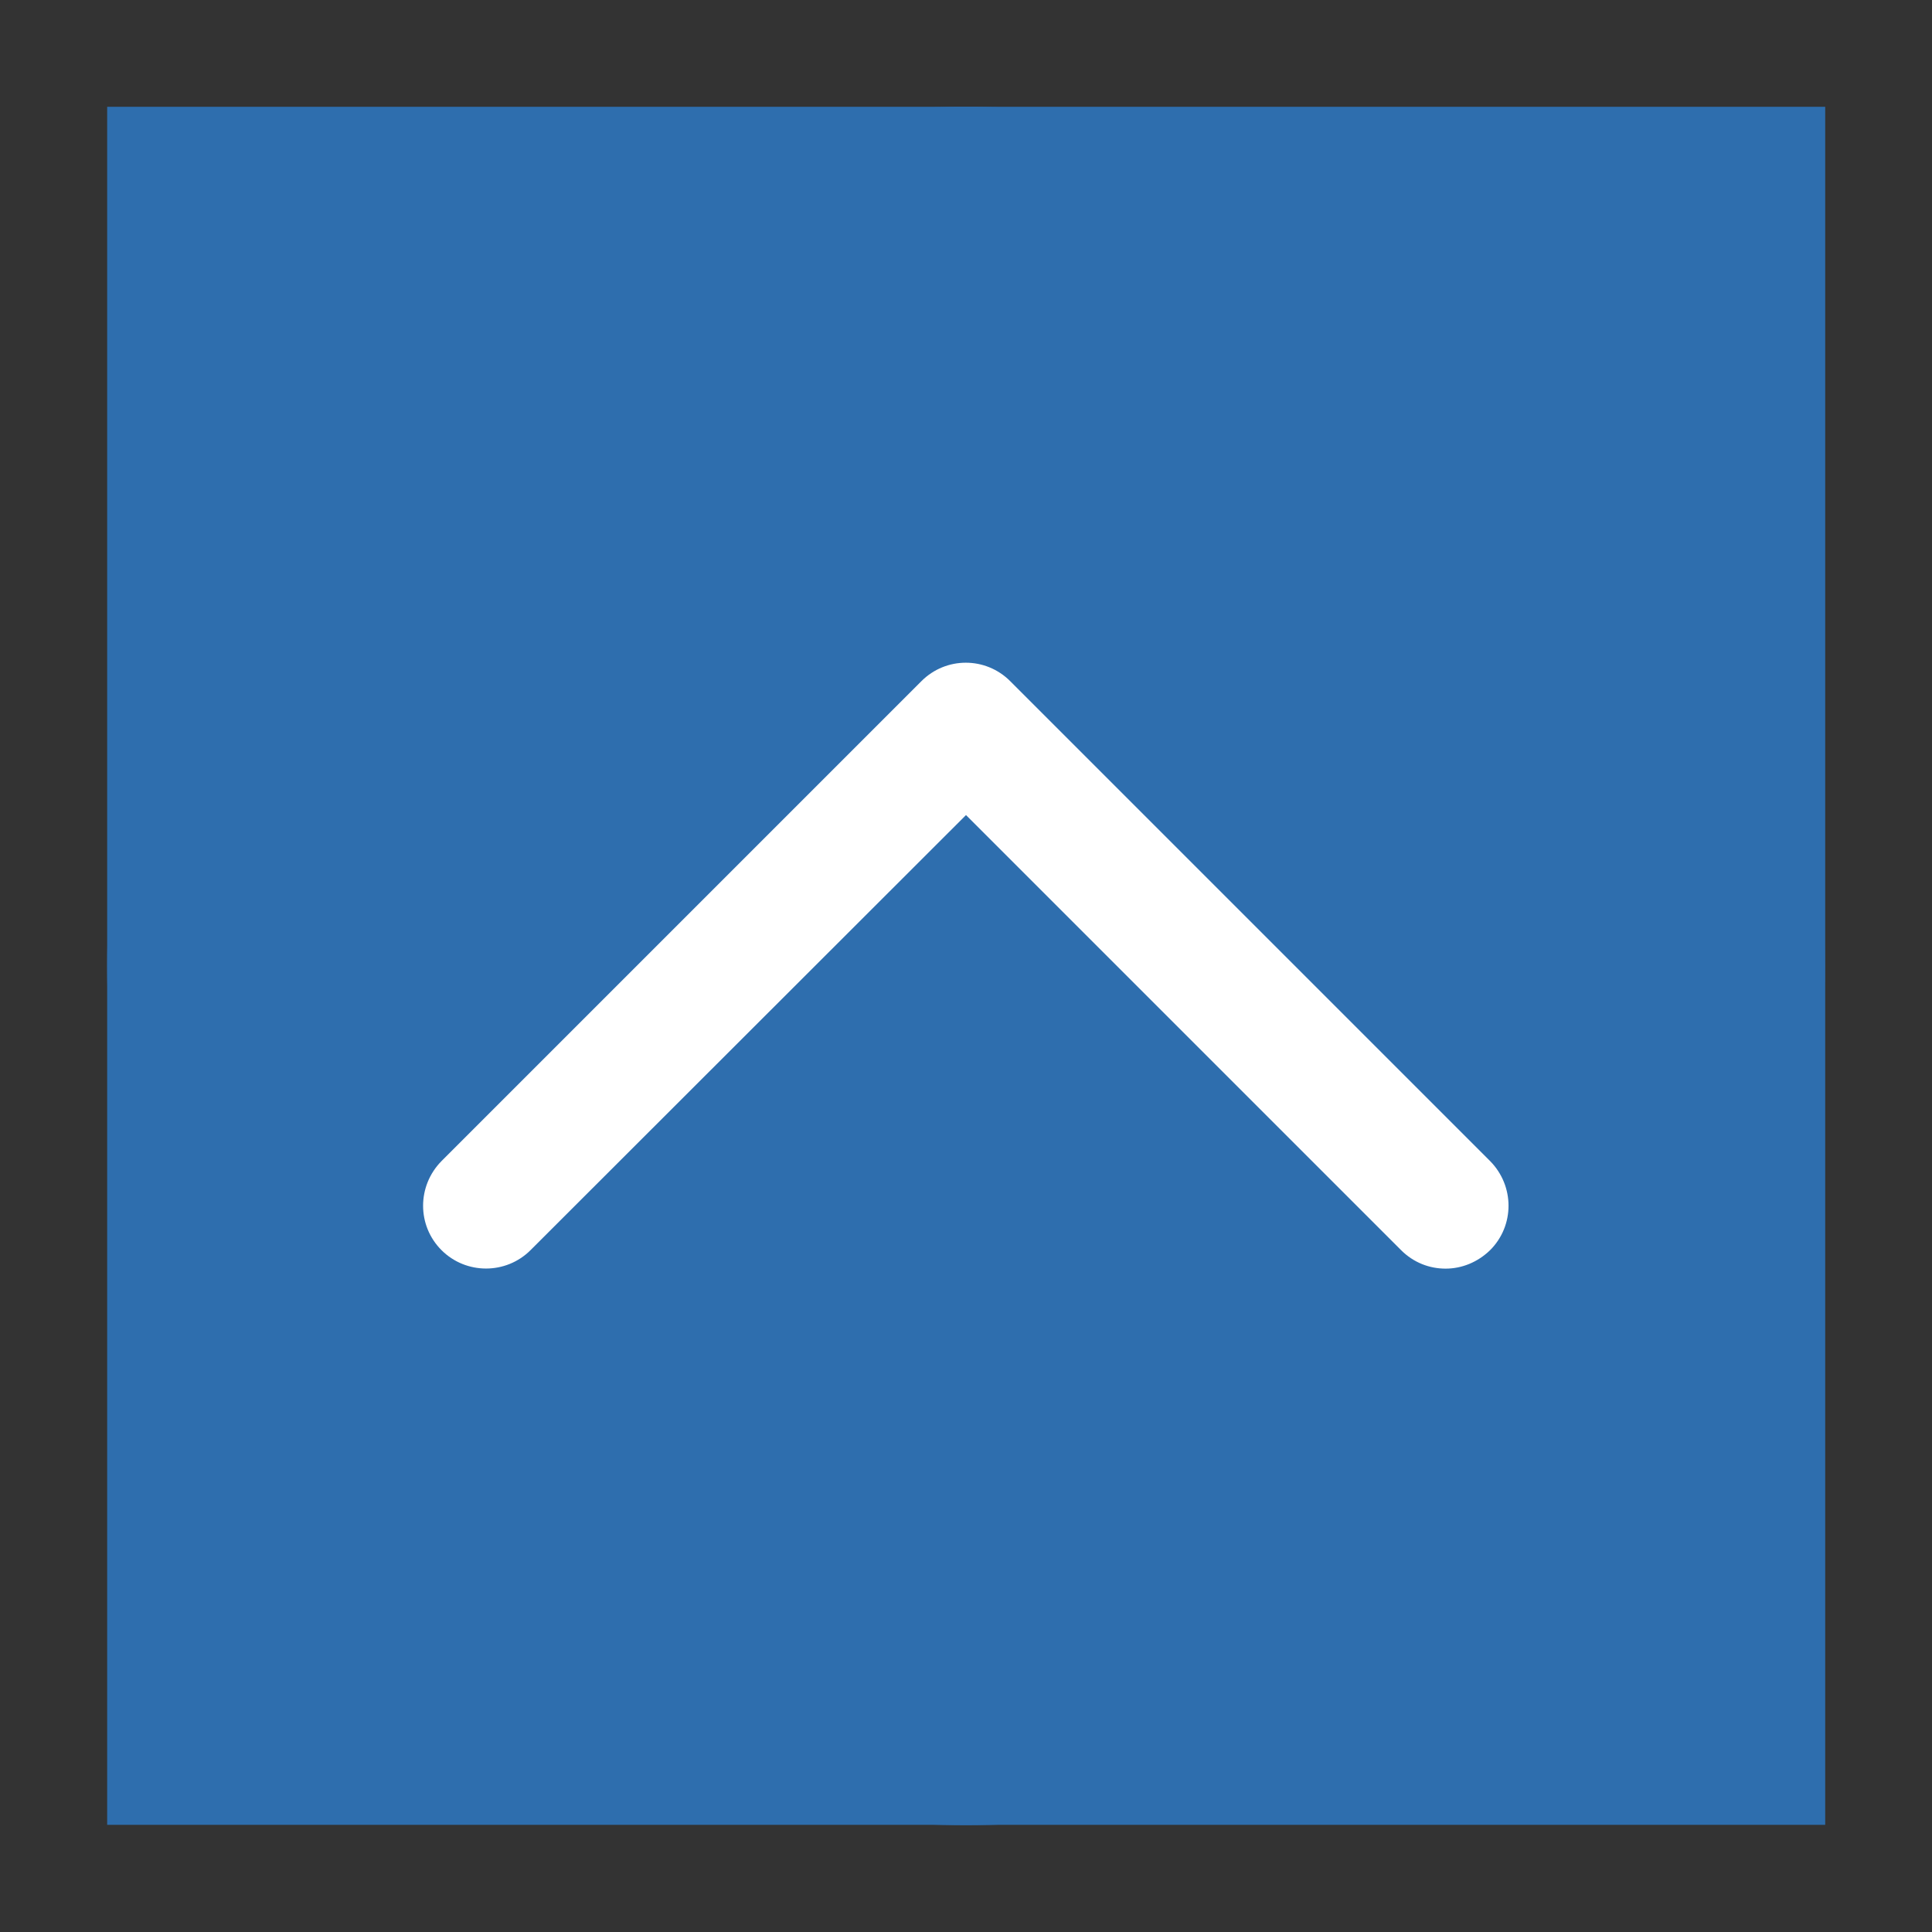
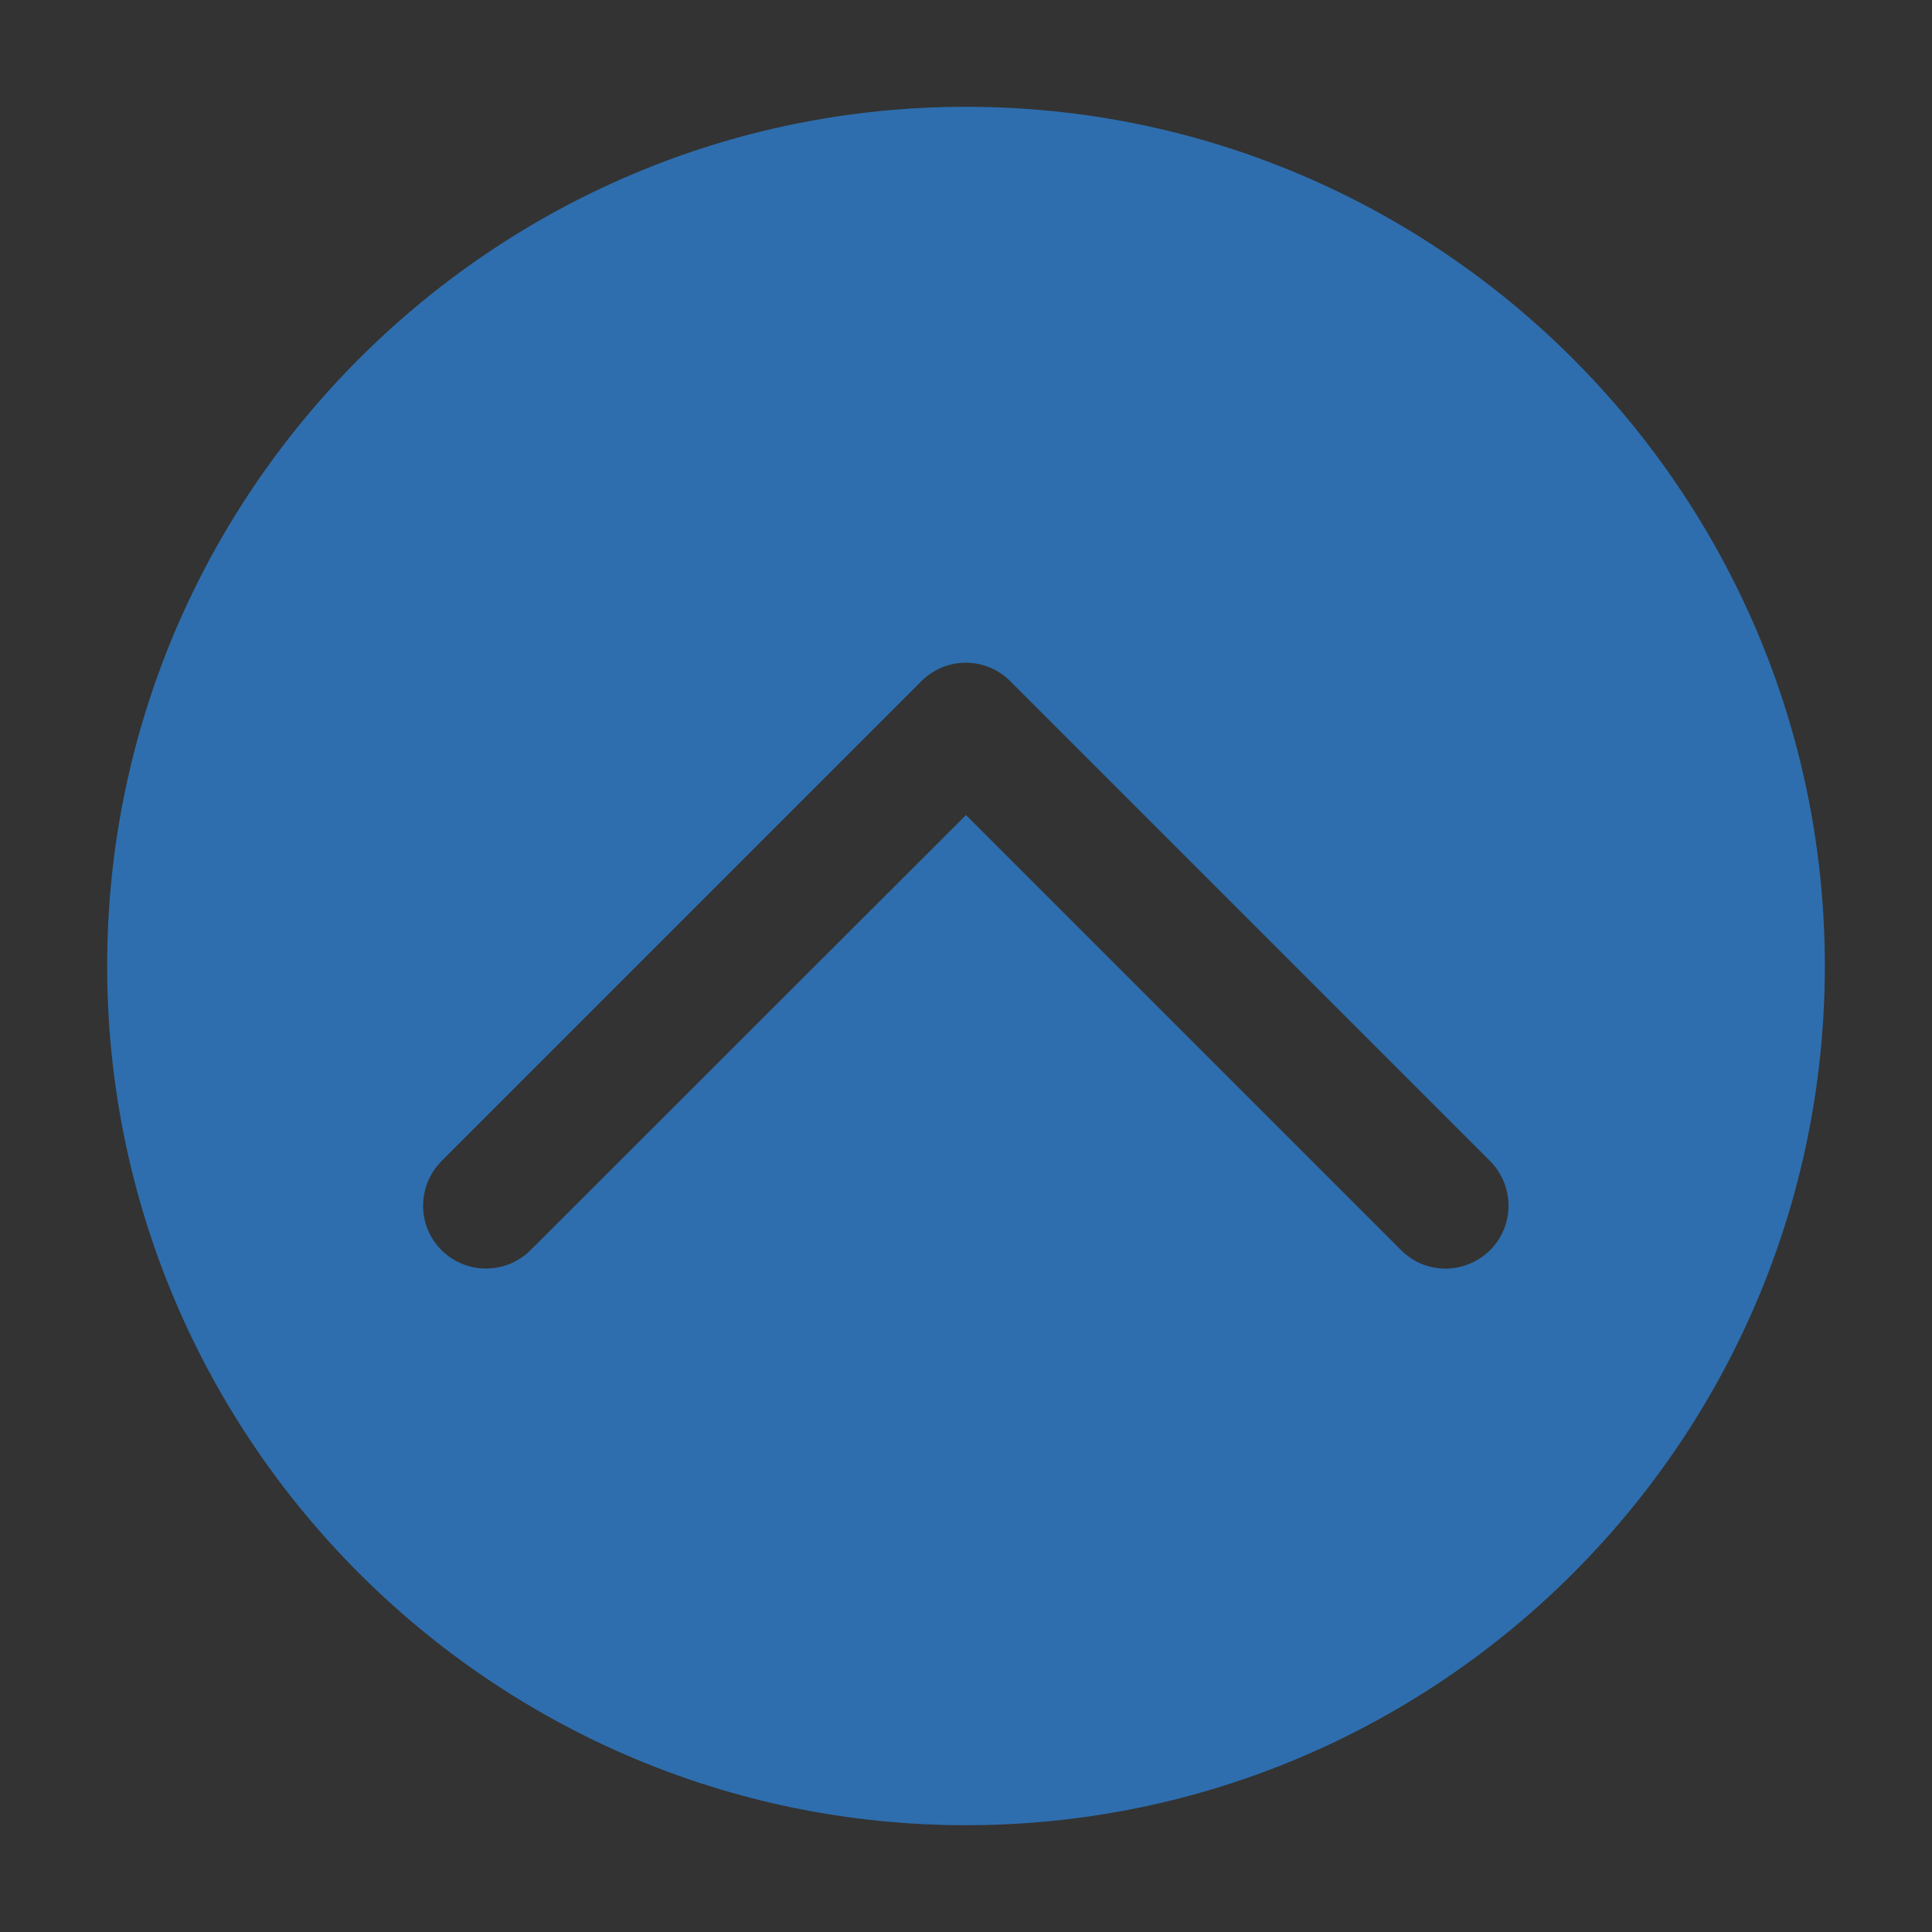
<svg xmlns="http://www.w3.org/2000/svg" version="1.1" id="Capa_1" x="0px" y="0px" viewBox="0 0 512 512" style="enable-background:new 0 0 512 512;" xml:space="preserve">
  <rect x="0" y="0" width="512" height="512" fill="#333333" stroke="none" />
  <style type="text/css">
	.st0{display:none;fill:#00396F;}
	.st1{display:none;fill:#144770;}
	.st2{display:none;}
	.st3{display:inline;fill:#FFFFFF;}
	.st4{display:inline;}
	.st5{fill:#FFFFFF;}
	.st6{fill:#2E6EAE;}
</style>
  <path class="st0" d="M435.2,483.6H76.8c-27,0-48.4-21.3-48.4-48.4V76.8c0-27,21.3-48.4,48.4-48.4h358.4c27,0,48.4,21.3,48.4,48.4  v358.4C483.6,462.2,462.2,483.6,435.2,483.6z" />
  <path class="st1" d="M395.4,28.4c-17.1,74-61.2,153.6-129.4,221.9c-72.5,72.5-159.3,118-237.5,132.3V76.8c0-27,21.3-48.4,48.4-48.4  H395.4z" />
  <g class="st2">
    <path class="st3" d="M315.7,203.4h-18.5v71.1c0,7.1-5.7,12.8-12.8,12.8h-56.9c-7.1,0-12.8-5.7-12.8-12.8v-71.1h-18.5   c-10,0-15.6-11.4-10-19.9l59.7-79.6c5.7-7.1,15.6-7.1,19.9,0l59.7,79.6C331.4,192,325.7,203.4,315.7,203.4z" />
-     <path class="st3" d="M165,332.8V411h-22.8v-78.2h-27v-18.5H192v18.5H165z" />
-     <path class="st3" d="M287.3,398.2c-10,10-21.3,14.2-37,14.2c-14.2,0-27-4.3-37-14.2c-10-10-14.2-21.3-14.2-35.6   c0-14.2,4.3-25.6,14.2-35.6c10-10,21.3-14.2,37-14.2c14.2,0,27,4.3,37,14.2s14.2,21.3,14.2,35.6S297.2,388.3,287.3,398.2z    M278.8,362.7c0-8.5-2.8-15.6-8.5-22.8c-5.7-5.7-12.8-8.5-19.9-8.5c-8.5,0-15.6,2.8-19.9,8.5c-5.7,5.7-8.5,12.8-8.5,22.8   c0,8.5,2.8,15.6,8.5,22.8c5.7,5.7,12.8,8.5,19.9,8.5c8.5,0,15.6-2.8,19.9-8.5C275.9,378.3,278.8,371.2,278.8,362.7z" />
+     <path class="st3" d="M165,332.8V411h-22.8v-78.2h-27v-18.5H192H165z" />
    <path class="st3" d="M386.8,322.8c7.1,5.7,10,14.2,10,27c0,11.4-2.8,21.3-10,27c-7.1,5.7-17.1,8.5-32.7,8.5h-12.8v27H320v-96.7   h34.1C369.8,314.3,379.7,317.2,386.8,322.8z M371.2,361.2c2.8-2.8,4.3-7.1,4.3-12.8s-1.4-10-5.7-11.4c-2.8-2.8-8.5-2.8-15.6-2.8   h-12.8v32.7h14.2C362.7,365.5,368.4,364.1,371.2,361.2z" />
  </g>
  <g class="st2">
    <g class="st4">
      <path class="st5" d="M386.4,285.1l-76.8-94C280,155,232,155,202.5,191.1l-76.8,94c-11.7,14.4-11.7,37.7,0,52    c11.7,14.4,30.8,14.4,42.5,0l76.8-94c6.1-7.4,16-7.4,22,0l76.8,94c5.9,7.2,13.6,10.8,21.3,10.8c7.7,0,15.4-3.6,21.3-10.8    C398.1,322.7,398.1,299.4,386.4,285.1L386.4,285.1z" />
    </g>
  </g>
-   <rect x="28.4" y="28.3" class="st6" width="455.3" height="455.3" />
-   <rect x="94" y="118.3" class="st5" width="315" height="290" />
  <g>
    <path class="st6" d="M256,28.3C130.5,28.3,28.4,130.5,28.4,256c0,125.5,102.1,227.7,227.6,227.7c125.5,0,227.6-102.1,227.6-227.7   C483.6,130.5,381.5,28.3,256,28.3z M394.9,331.3c-3.3,3.2-7.5,4.9-11.8,4.9c-4.3,0-8.5-1.6-11.8-4.9L256,216L140.6,331.3   c-6.5,6.5-17.1,6.5-23.6,0c-6.5-6.5-6.5-17,0-23.6l127.2-127.2c6.5-6.5,17-6.5,23.5,0l127.2,127.2   C401.4,314.3,401.4,324.8,394.9,331.3z" />
  </g>
</svg>